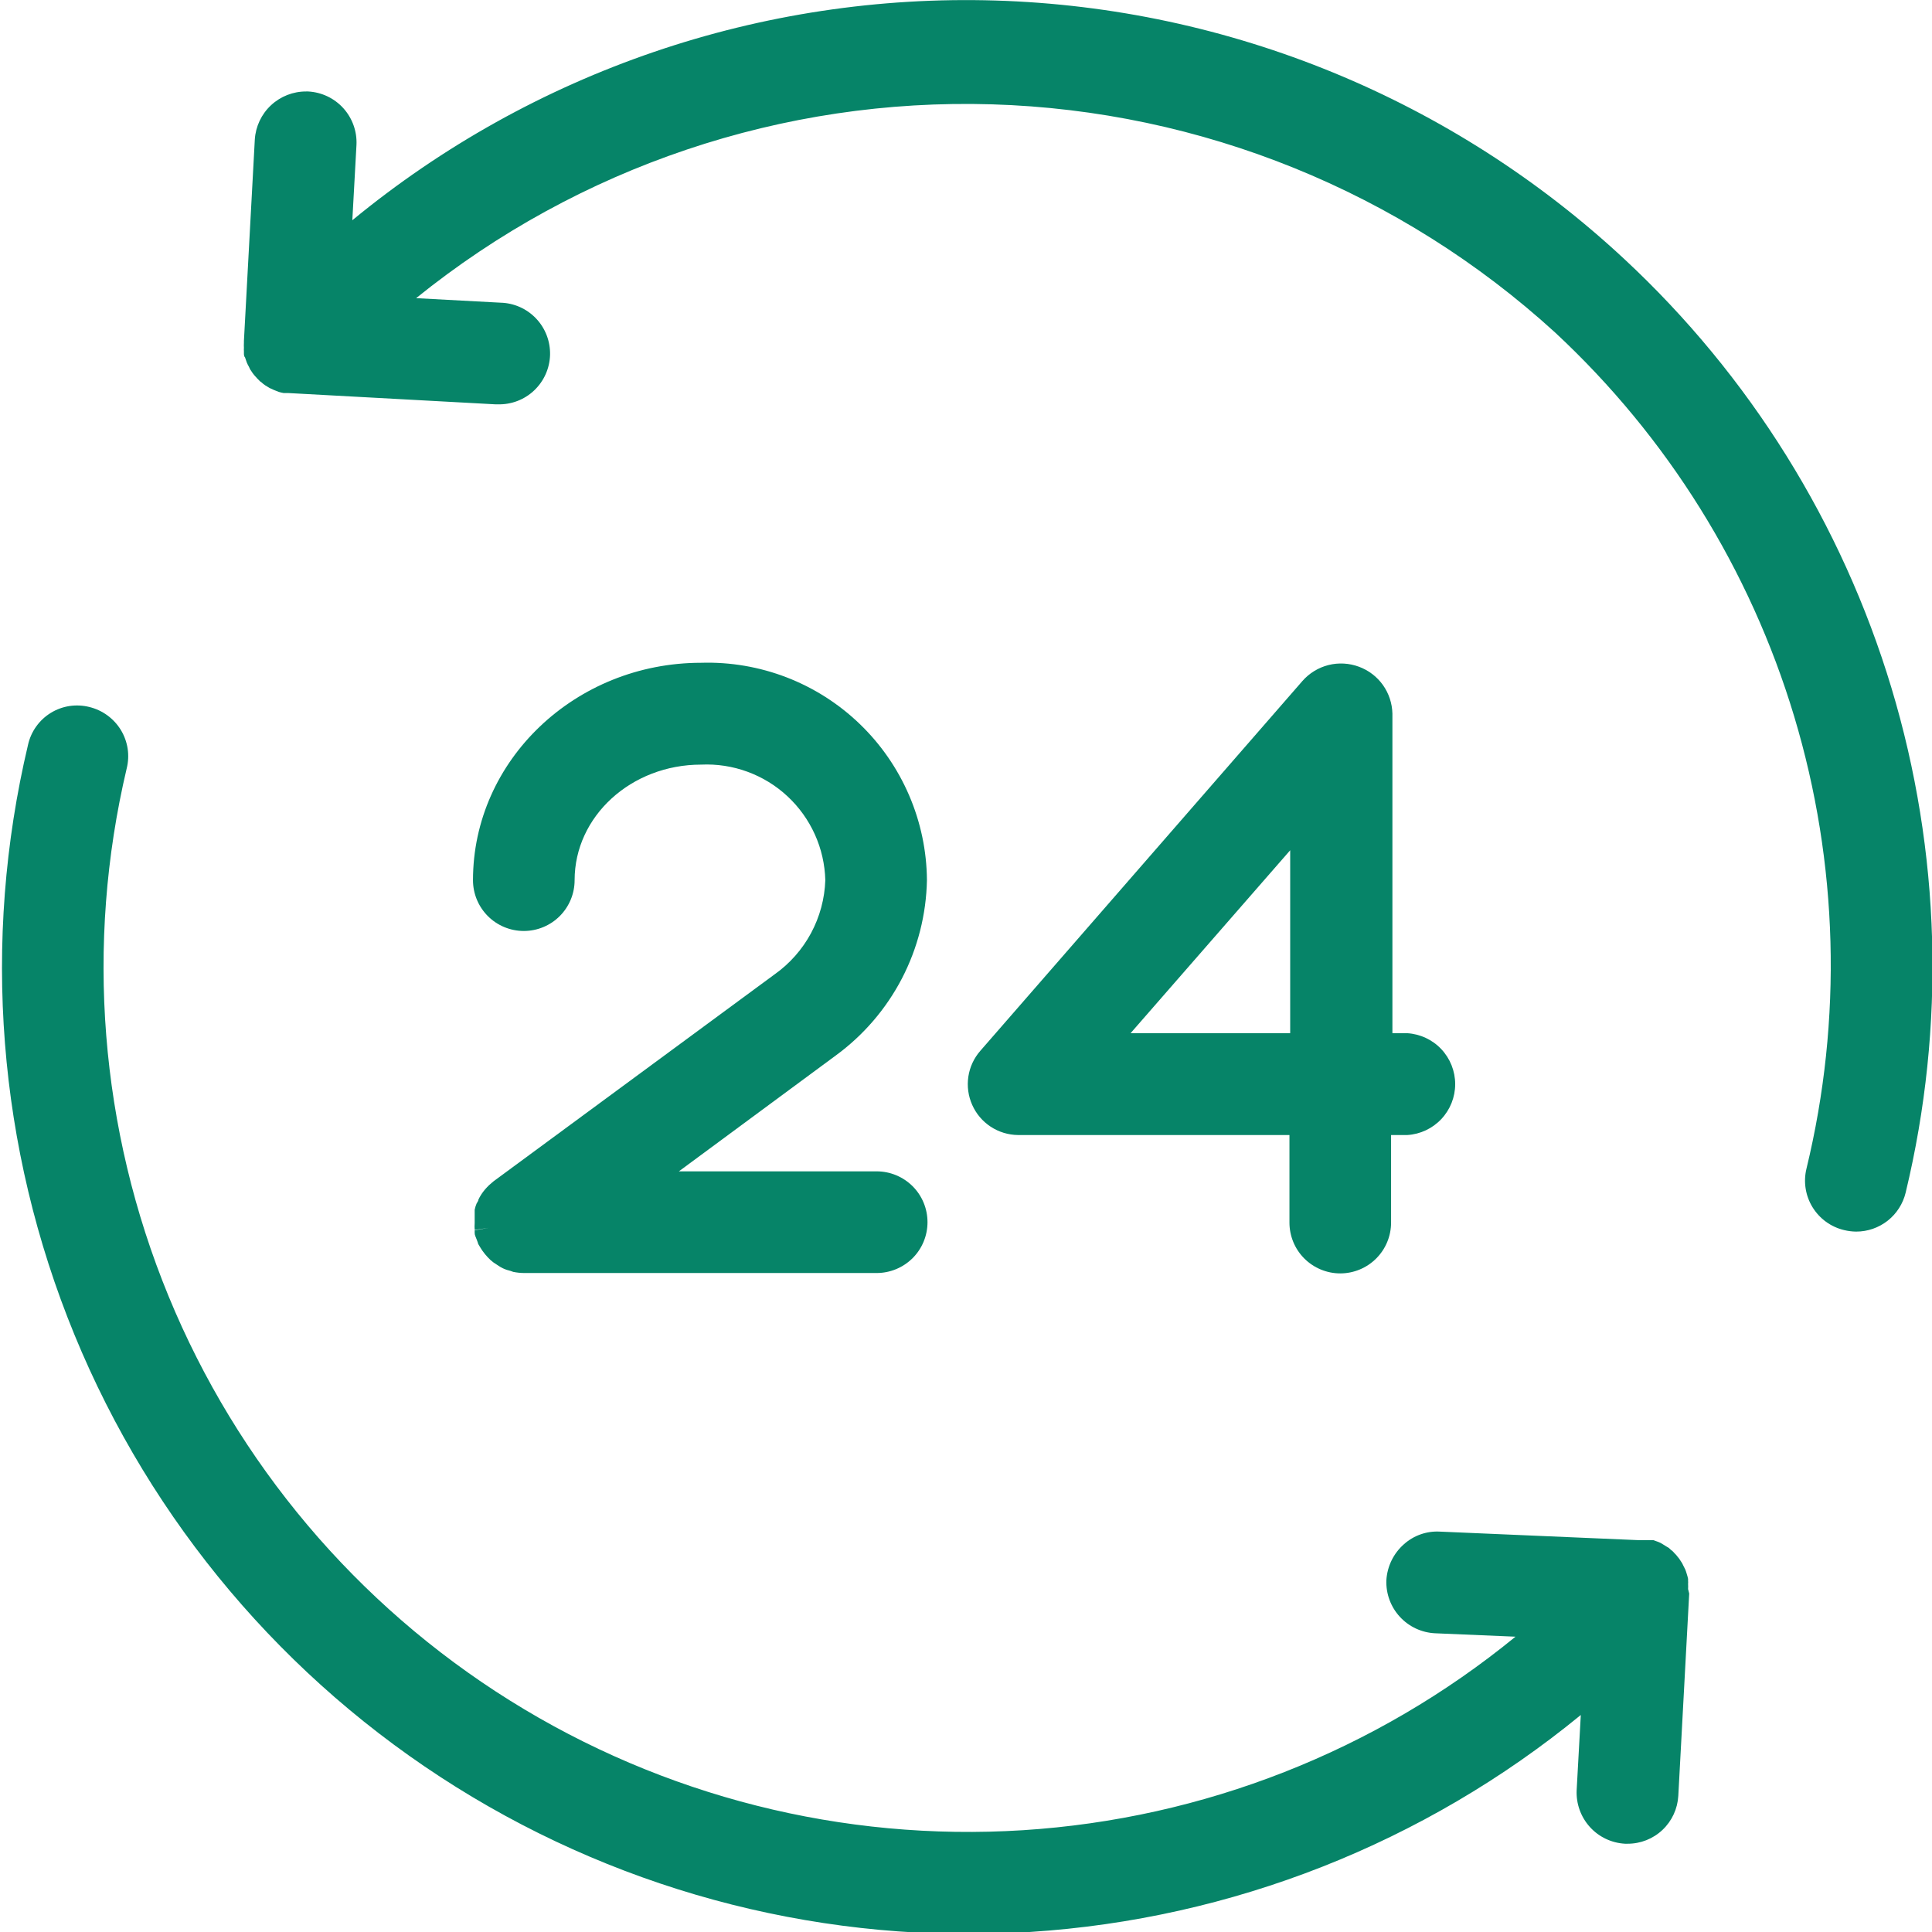
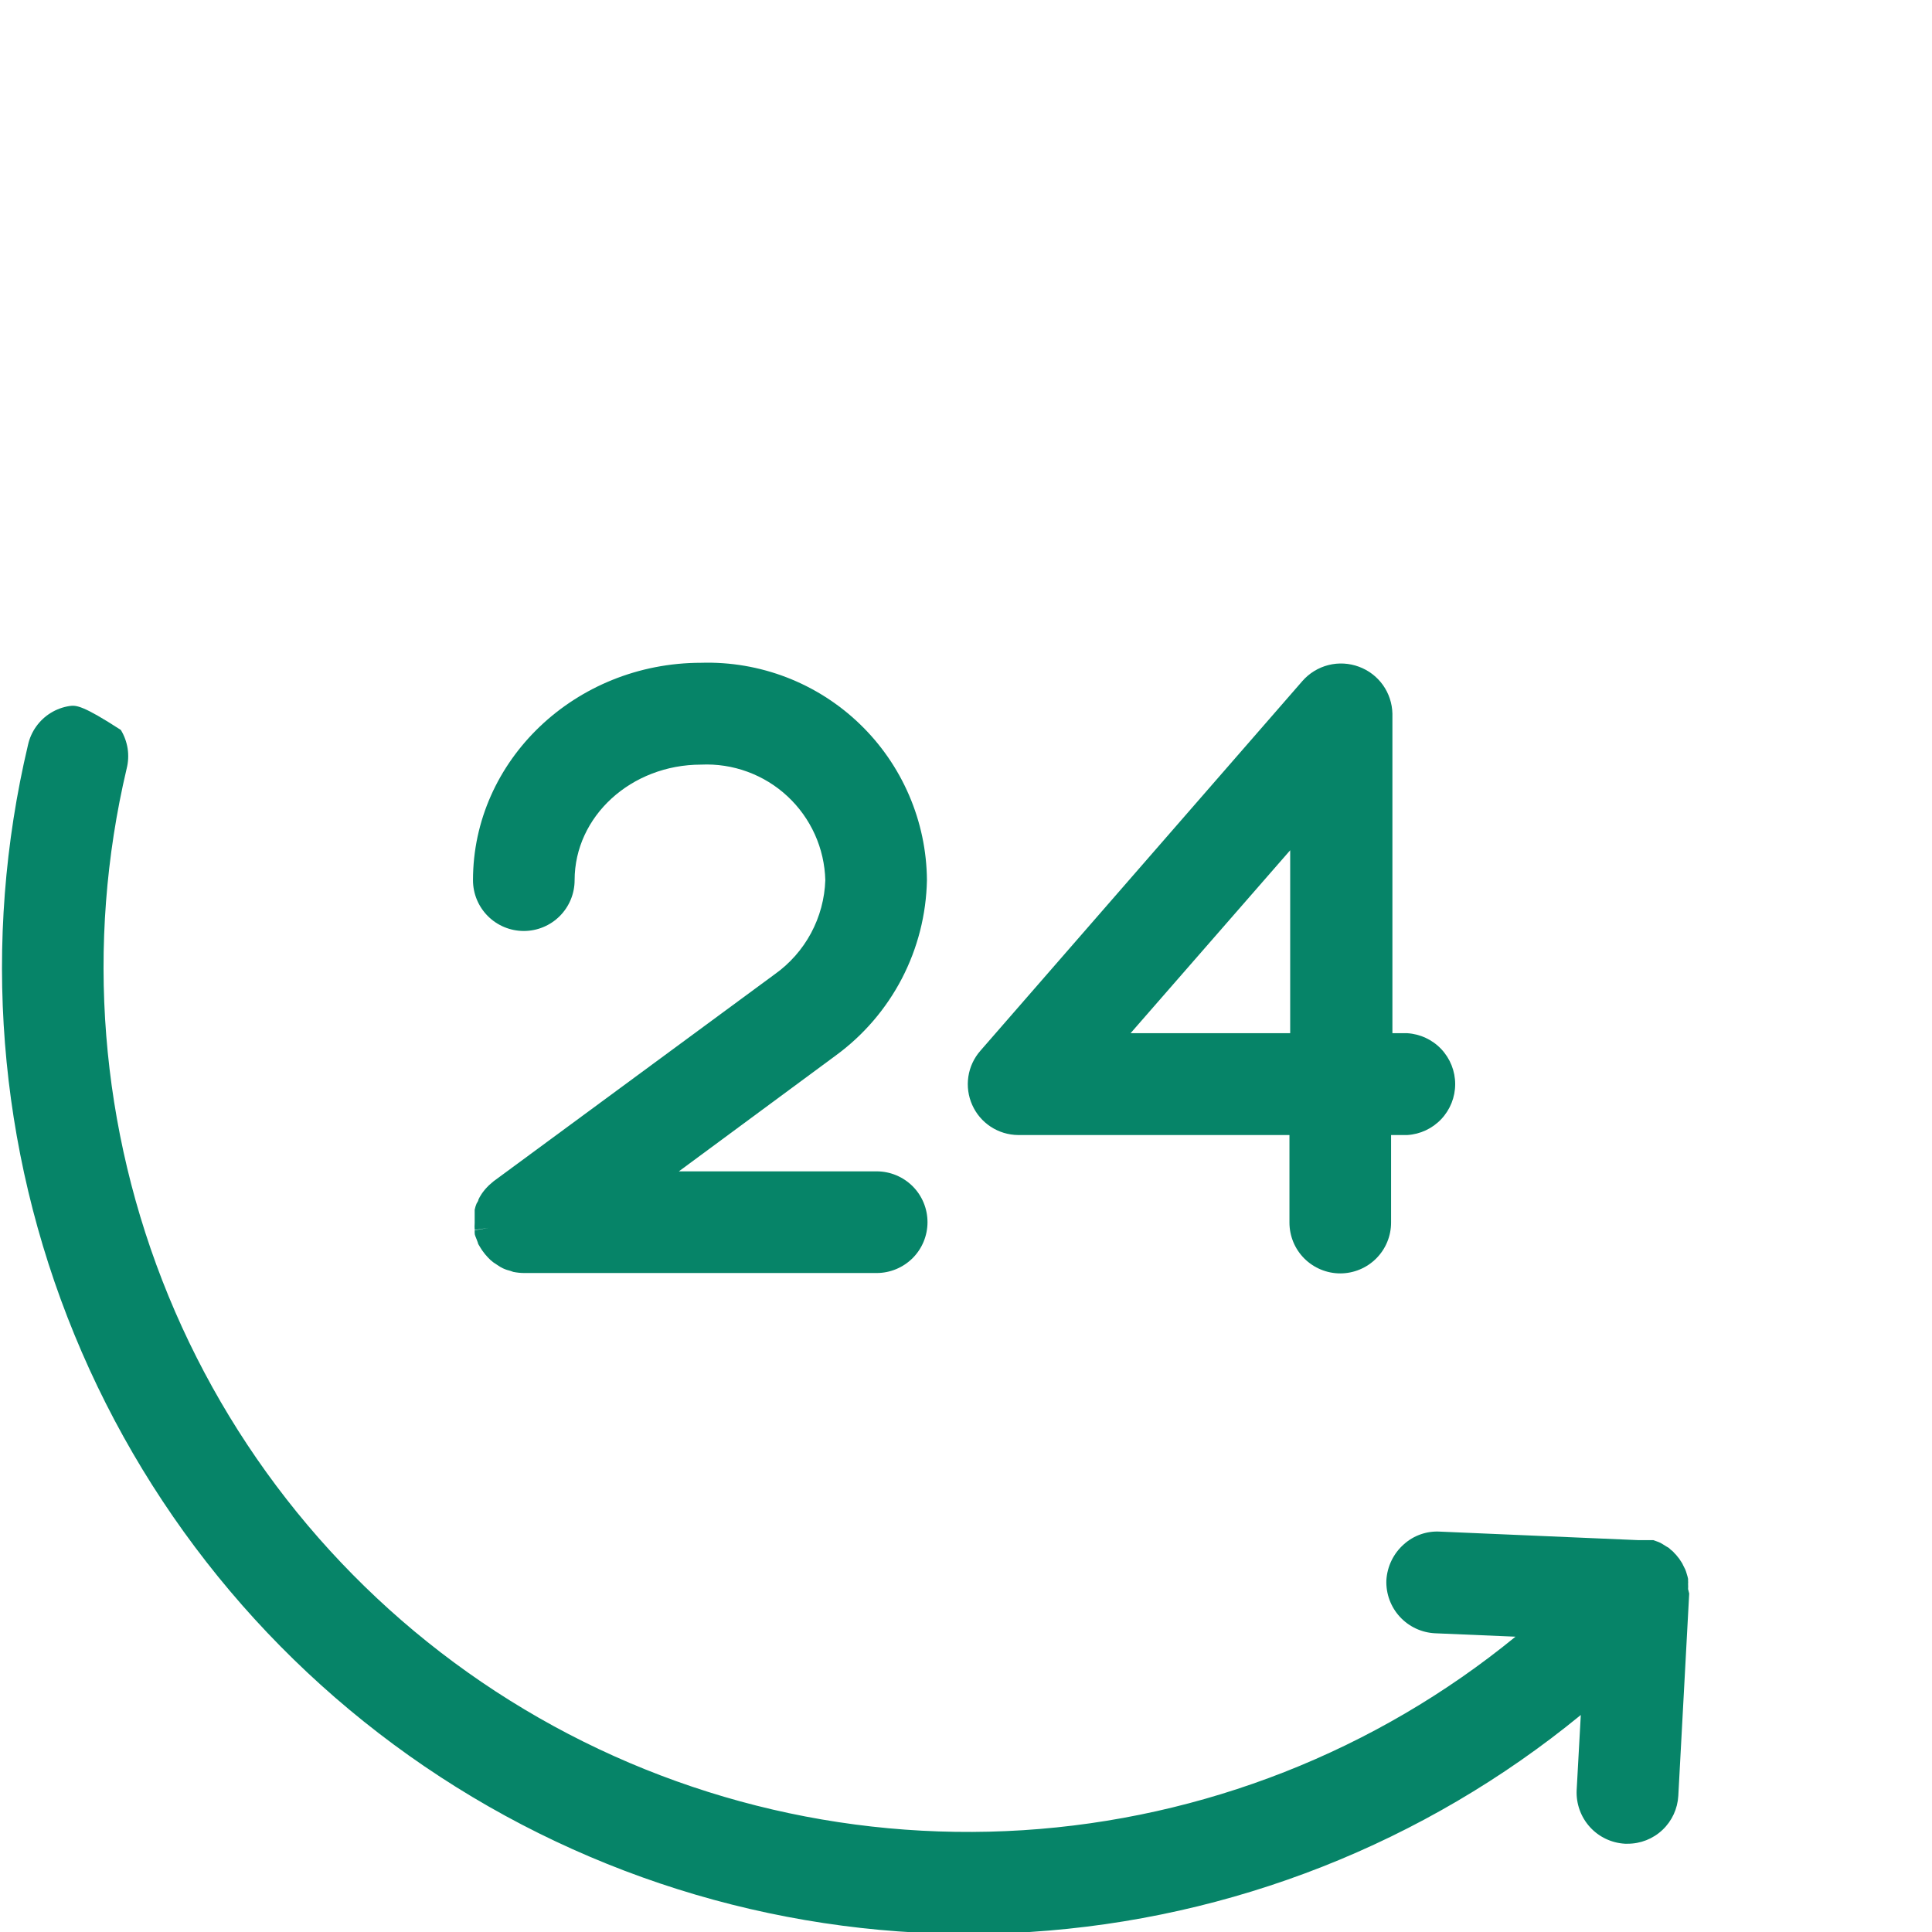
<svg xmlns="http://www.w3.org/2000/svg" width="55" height="55" viewBox="0 0 55 55" fill="none">
  <g clip-path="url(#clip0_869_8784)">
-     <path d="M48.056 45.237C48.059 45.187 48.059 45.137 48.056 45.087C48.059 45.058 48.059 45.03 48.056 45.001V44.947C48.047 44.9 48.034 44.854 48.019 44.808C48.007 44.764 47.993 44.722 47.976 44.68L47.911 44.551C47.901 44.527 47.889 44.503 47.874 44.481L47.842 44.433C47.818 44.391 47.789 44.351 47.756 44.315C47.733 44.282 47.706 44.252 47.676 44.224L47.622 44.165L47.563 44.117L47.504 44.063L47.44 44.026L47.328 43.956L47.263 43.919L47.199 43.892L47.065 43.844H47.001H46.936H46.786H46.626L40.994 43.602C40.808 43.591 40.621 43.617 40.444 43.679C40.267 43.741 40.105 43.837 39.966 43.962C39.819 44.091 39.7 44.248 39.614 44.424C39.529 44.599 39.479 44.79 39.467 44.985C39.453 45.369 39.59 45.743 39.85 46.026C40.11 46.309 40.471 46.478 40.855 46.496L43.143 46.593C39.16 49.85 34.256 51.776 29.122 52.102C23.987 52.428 18.879 51.137 14.516 48.41C10.153 45.683 6.755 41.657 4.798 36.898C2.841 32.139 2.424 26.887 3.606 21.879C3.653 21.694 3.662 21.502 3.634 21.313C3.605 21.125 3.539 20.943 3.44 20.78C3.239 20.453 2.918 20.218 2.545 20.127C2.36 20.08 2.167 20.071 1.979 20.099C1.79 20.128 1.609 20.194 1.446 20.294C1.283 20.394 1.142 20.526 1.031 20.681C0.92 20.836 0.841 21.012 0.799 21.198C-0.529 26.799 -0.067 32.674 2.12 37.998C4.306 43.322 8.108 47.825 12.988 50.875C17.868 53.925 23.582 55.367 29.325 54.999C35.068 54.631 40.551 52.47 45.002 48.822L44.884 50.965C44.867 51.349 45.002 51.725 45.26 52.01C45.517 52.295 45.877 52.466 46.261 52.487H46.331C46.702 52.489 47.059 52.348 47.328 52.093C47.597 51.839 47.758 51.491 47.778 51.121L48.088 45.365L48.056 45.237Z" fill="#068468" />
-     <path d="M46.239 7.373C41.362 2.833 35.002 0.218 28.342 0.015C21.682 -0.188 15.175 2.035 10.03 6.27L10.148 4.126C10.167 3.742 10.032 3.366 9.774 3.08C9.516 2.795 9.155 2.624 8.771 2.604H8.717C8.345 2.602 7.986 2.743 7.714 2.997C7.442 3.251 7.278 3.599 7.254 3.971L6.944 9.704V9.758C6.941 9.806 6.941 9.854 6.944 9.903C6.941 9.933 6.941 9.963 6.944 9.994V10.047C6.944 10.095 6.944 10.144 6.976 10.176L7.024 10.315C7.042 10.36 7.064 10.403 7.088 10.444C7.097 10.468 7.108 10.491 7.12 10.514L7.153 10.562C7.178 10.603 7.207 10.643 7.238 10.68L7.324 10.776L7.388 10.84C7.403 10.858 7.422 10.872 7.442 10.883C7.475 10.915 7.511 10.943 7.549 10.969L7.672 11.044L7.801 11.103L7.935 11.156C7.981 11.17 8.027 11.181 8.074 11.189H8.203L14.097 11.51H14.172C14.555 11.521 14.928 11.379 15.206 11.115C15.485 10.851 15.648 10.487 15.659 10.104C15.669 9.72 15.527 9.348 15.263 9.069C14.999 8.79 14.636 8.627 14.252 8.617L11.846 8.488C16.475 4.748 22.29 2.791 28.238 2.97C34.185 3.149 39.872 5.452 44.268 9.463C47.468 12.438 49.819 16.211 51.077 20.396C52.335 24.58 52.455 29.025 51.426 33.271C51.381 33.456 51.373 33.648 51.403 33.836C51.433 34.025 51.499 34.205 51.599 34.367C51.699 34.529 51.829 34.67 51.983 34.782C52.138 34.894 52.312 34.974 52.498 35.018C52.61 35.045 52.725 35.06 52.84 35.061C53.166 35.062 53.482 34.952 53.738 34.751C53.993 34.55 54.174 34.268 54.25 33.952C55.392 29.209 55.251 24.248 53.844 19.578C52.436 14.907 49.812 10.695 46.239 7.373Z" fill="#068468" />
+     <path d="M48.056 45.237C48.059 45.187 48.059 45.137 48.056 45.087C48.059 45.058 48.059 45.03 48.056 45.001V44.947C48.047 44.9 48.034 44.854 48.019 44.808C48.007 44.764 47.993 44.722 47.976 44.68L47.911 44.551C47.901 44.527 47.889 44.503 47.874 44.481L47.842 44.433C47.818 44.391 47.789 44.351 47.756 44.315C47.733 44.282 47.706 44.252 47.676 44.224L47.622 44.165L47.563 44.117L47.504 44.063L47.44 44.026L47.328 43.956L47.263 43.919L47.199 43.892L47.065 43.844H47.001H46.936H46.786H46.626L40.994 43.602C40.808 43.591 40.621 43.617 40.444 43.679C40.267 43.741 40.105 43.837 39.966 43.962C39.819 44.091 39.7 44.248 39.614 44.424C39.529 44.599 39.479 44.79 39.467 44.985C39.453 45.369 39.59 45.743 39.85 46.026C40.11 46.309 40.471 46.478 40.855 46.496L43.143 46.593C39.16 49.85 34.256 51.776 29.122 52.102C23.987 52.428 18.879 51.137 14.516 48.41C10.153 45.683 6.755 41.657 4.798 36.898C2.841 32.139 2.424 26.887 3.606 21.879C3.653 21.694 3.662 21.502 3.634 21.313C3.605 21.125 3.539 20.943 3.44 20.78C2.36 20.08 2.167 20.071 1.979 20.099C1.79 20.128 1.609 20.194 1.446 20.294C1.283 20.394 1.142 20.526 1.031 20.681C0.92 20.836 0.841 21.012 0.799 21.198C-0.529 26.799 -0.067 32.674 2.12 37.998C4.306 43.322 8.108 47.825 12.988 50.875C17.868 53.925 23.582 55.367 29.325 54.999C35.068 54.631 40.551 52.47 45.002 48.822L44.884 50.965C44.867 51.349 45.002 51.725 45.26 52.01C45.517 52.295 45.877 52.466 46.261 52.487H46.331C46.702 52.489 47.059 52.348 47.328 52.093C47.597 51.839 47.758 51.491 47.778 51.121L48.088 45.365L48.056 45.237Z" fill="#068468" />
    <path d="M26.388 25.057C26.382 24.225 26.209 23.404 25.88 22.64C25.552 21.877 25.074 21.186 24.475 20.61C23.876 20.033 23.168 19.582 22.393 19.283C21.617 18.984 20.79 18.843 19.959 18.868C16.38 18.868 13.465 21.643 13.465 25.057C13.465 25.44 13.617 25.808 13.889 26.08C14.16 26.351 14.528 26.503 14.912 26.503C15.295 26.503 15.663 26.351 15.934 26.08C16.206 25.808 16.358 25.44 16.358 25.057C16.358 23.24 17.966 21.767 19.959 21.767C20.408 21.746 20.857 21.815 21.279 21.97C21.702 22.125 22.089 22.362 22.418 22.669C22.747 22.975 23.012 23.344 23.197 23.754C23.382 24.164 23.483 24.607 23.495 25.057C23.477 25.584 23.338 26.1 23.088 26.565C22.838 27.03 22.484 27.431 22.054 27.736L14.049 33.63L13.974 33.695C13.934 33.727 13.896 33.763 13.861 33.802C13.827 33.837 13.795 33.875 13.765 33.914C13.738 33.949 13.713 33.984 13.69 34.022C13.664 34.063 13.64 34.106 13.62 34.15C13.62 34.188 13.583 34.23 13.567 34.263C13.543 34.32 13.525 34.379 13.513 34.44C13.511 34.472 13.511 34.504 13.513 34.536C13.513 34.595 13.513 34.659 13.513 34.707V34.815C13.508 34.88 13.508 34.947 13.513 35.013L13.909 34.954L13.513 35.024V35.104C13.513 35.163 13.545 35.217 13.572 35.291L13.604 35.377C13.604 35.409 13.636 35.447 13.679 35.522L13.727 35.597L13.808 35.704C13.856 35.763 13.909 35.817 13.963 35.87L14.049 35.94L14.236 36.063L14.317 36.106C14.387 36.139 14.461 36.164 14.536 36.181L14.611 36.208C14.716 36.229 14.821 36.24 14.928 36.24H24.958C25.341 36.24 25.709 36.087 25.981 35.816C26.252 35.545 26.404 35.177 26.404 34.793C26.404 34.409 26.252 34.041 25.981 33.77C25.709 33.499 25.341 33.346 24.958 33.346H19.326L23.795 30.046C24.582 29.47 25.226 28.72 25.676 27.855C26.125 26.989 26.369 26.032 26.388 25.057Z" fill="#068468" />
    <path d="M38.685 18.98C38.407 18.877 38.105 18.86 37.817 18.933C37.53 19.006 37.272 19.164 37.077 19.387L27.91 29.912C27.727 30.12 27.608 30.376 27.567 30.649C27.526 30.923 27.564 31.203 27.677 31.455C27.789 31.708 27.972 31.923 28.203 32.075C28.435 32.227 28.705 32.309 28.981 32.312H36.708V34.804C36.708 35.188 36.86 35.556 37.131 35.827C37.403 36.098 37.771 36.251 38.154 36.251C38.538 36.251 38.906 36.098 39.177 35.827C39.449 35.556 39.601 35.188 39.601 34.804V32.312H40.062C40.431 32.29 40.778 32.127 41.031 31.858C41.285 31.588 41.426 31.233 41.426 30.863C41.426 30.493 41.285 30.137 41.031 29.867C40.778 29.598 40.431 29.436 40.062 29.413H39.639V20.314C39.632 20.022 39.538 19.738 39.368 19.5C39.198 19.262 38.96 19.081 38.685 18.98ZM36.729 24.205V29.413H32.185L36.729 24.205Z" fill="#068468" />
  </g>
  <defs>
    <clipPath id="clip0_869_8784">
      <rect width="55" height="55" fill="white" />
    </clipPath>
  </defs>
</svg>